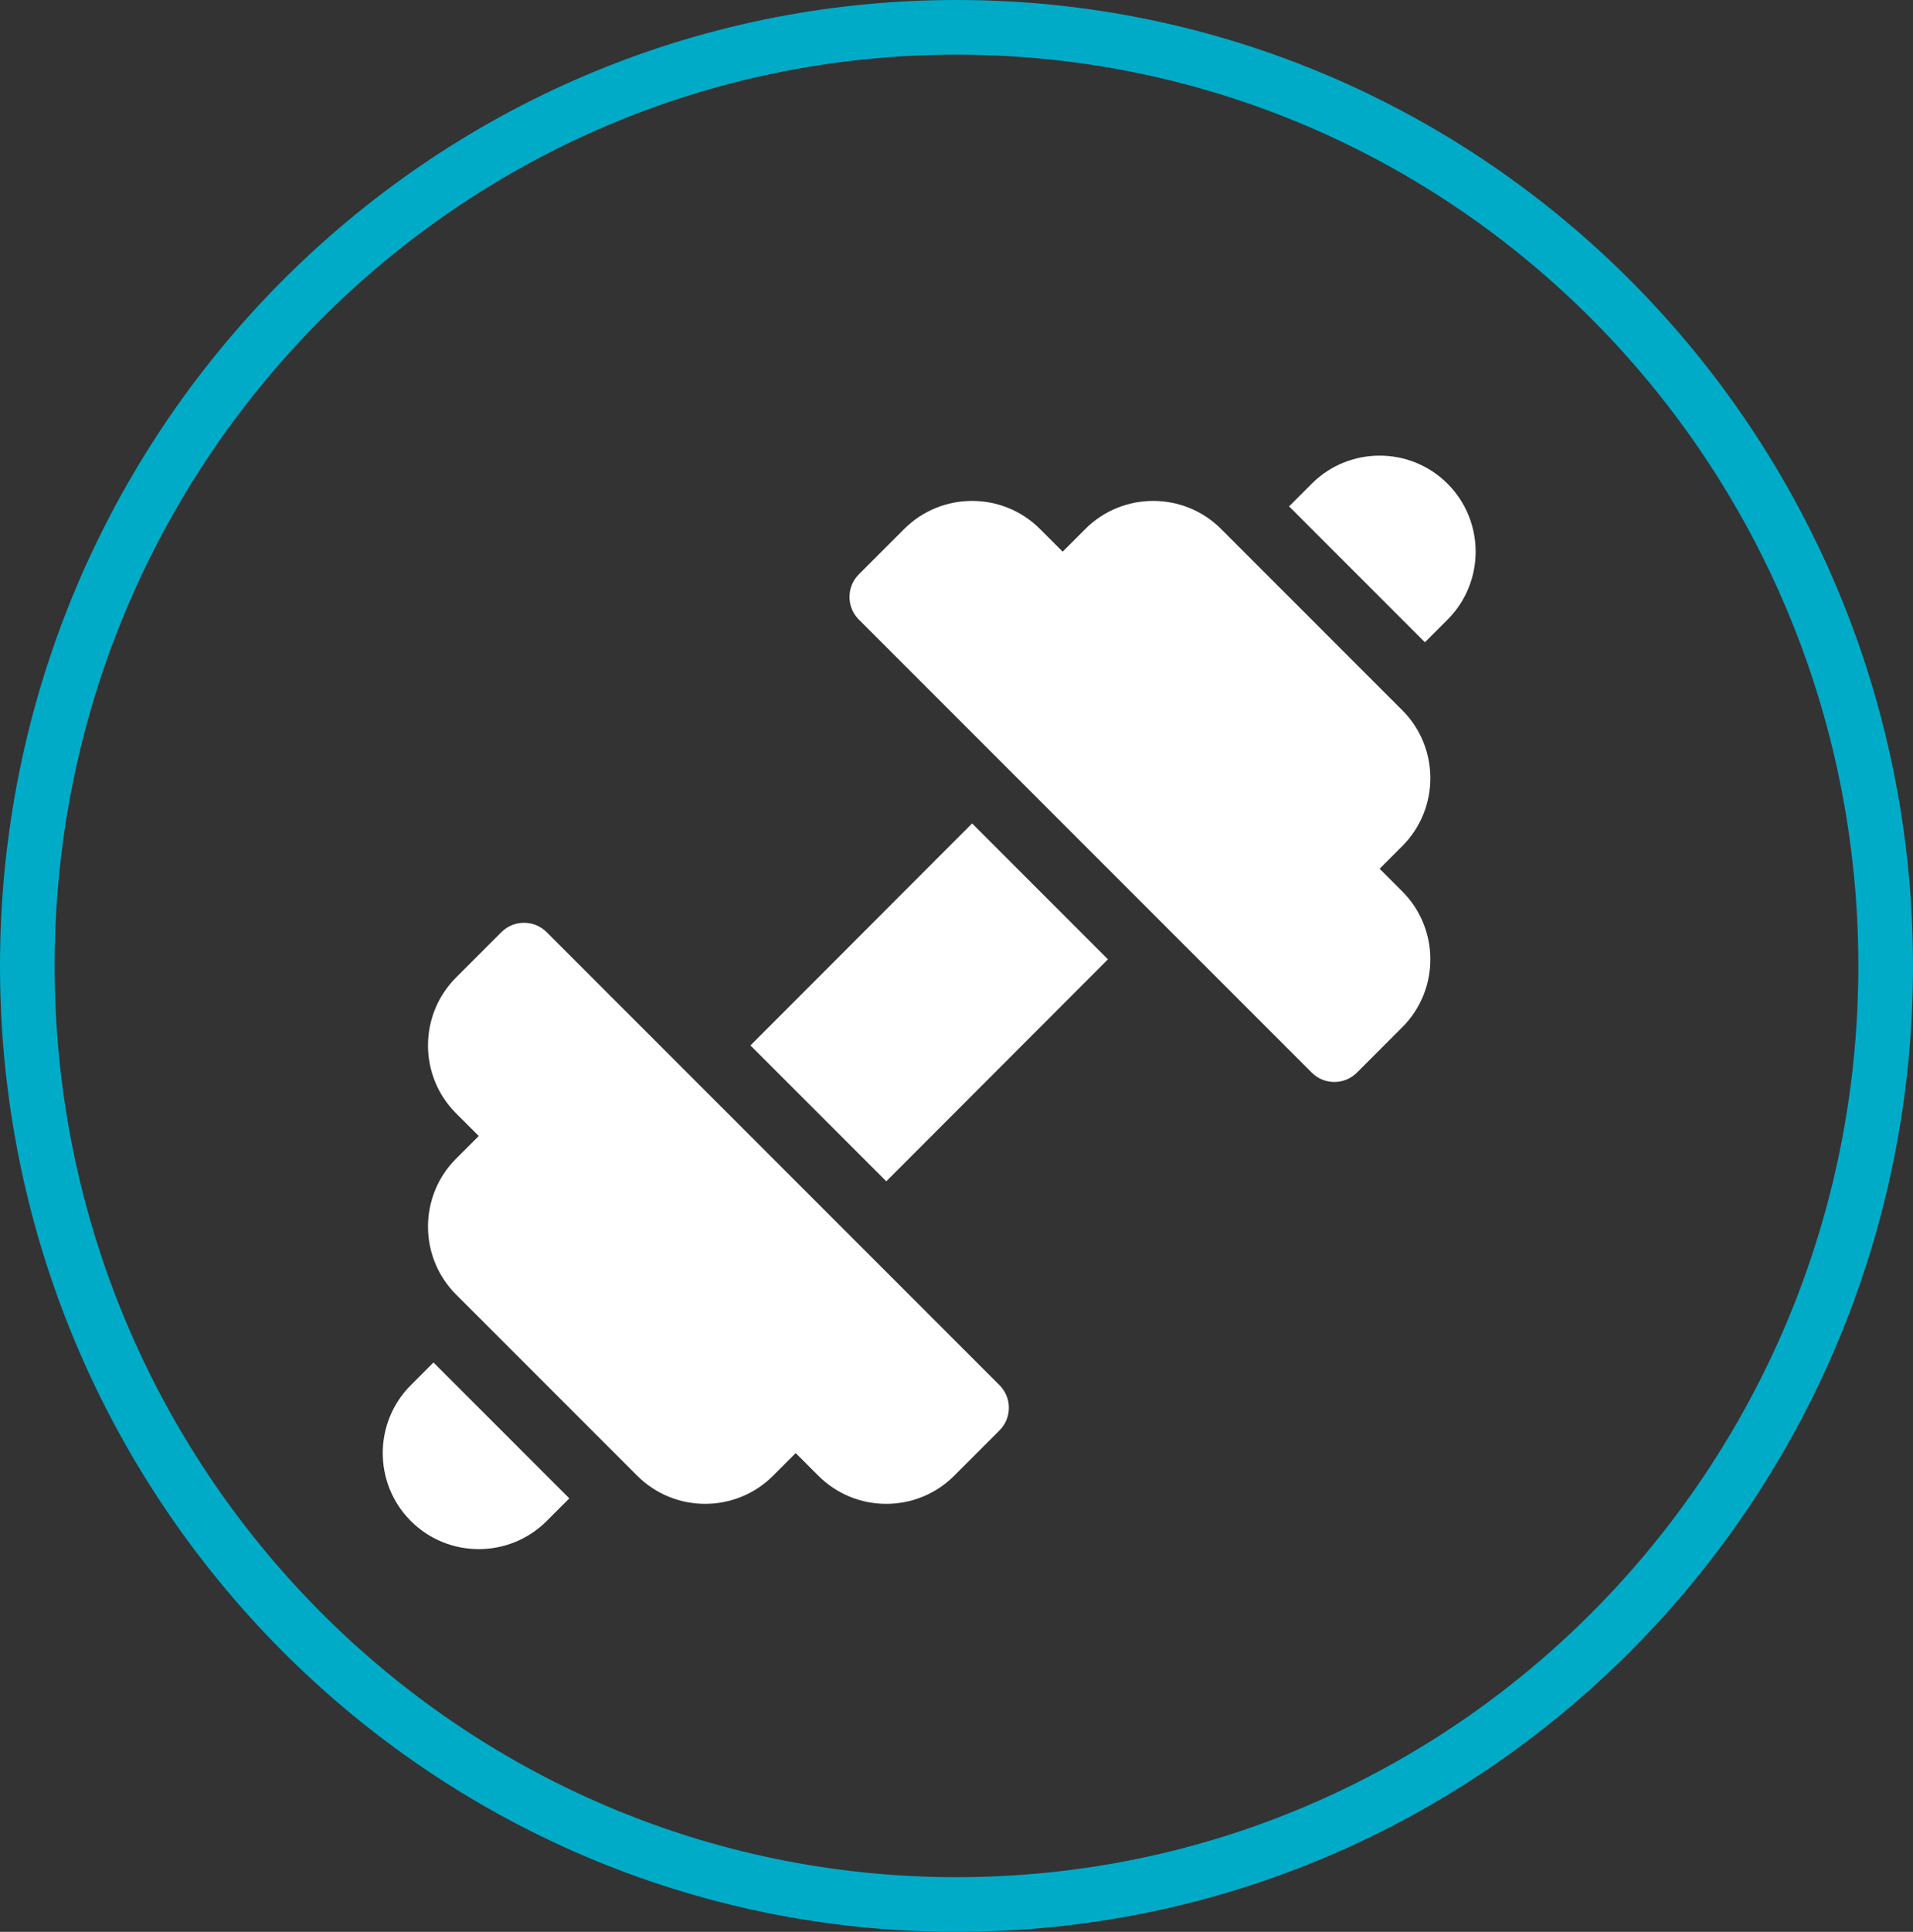
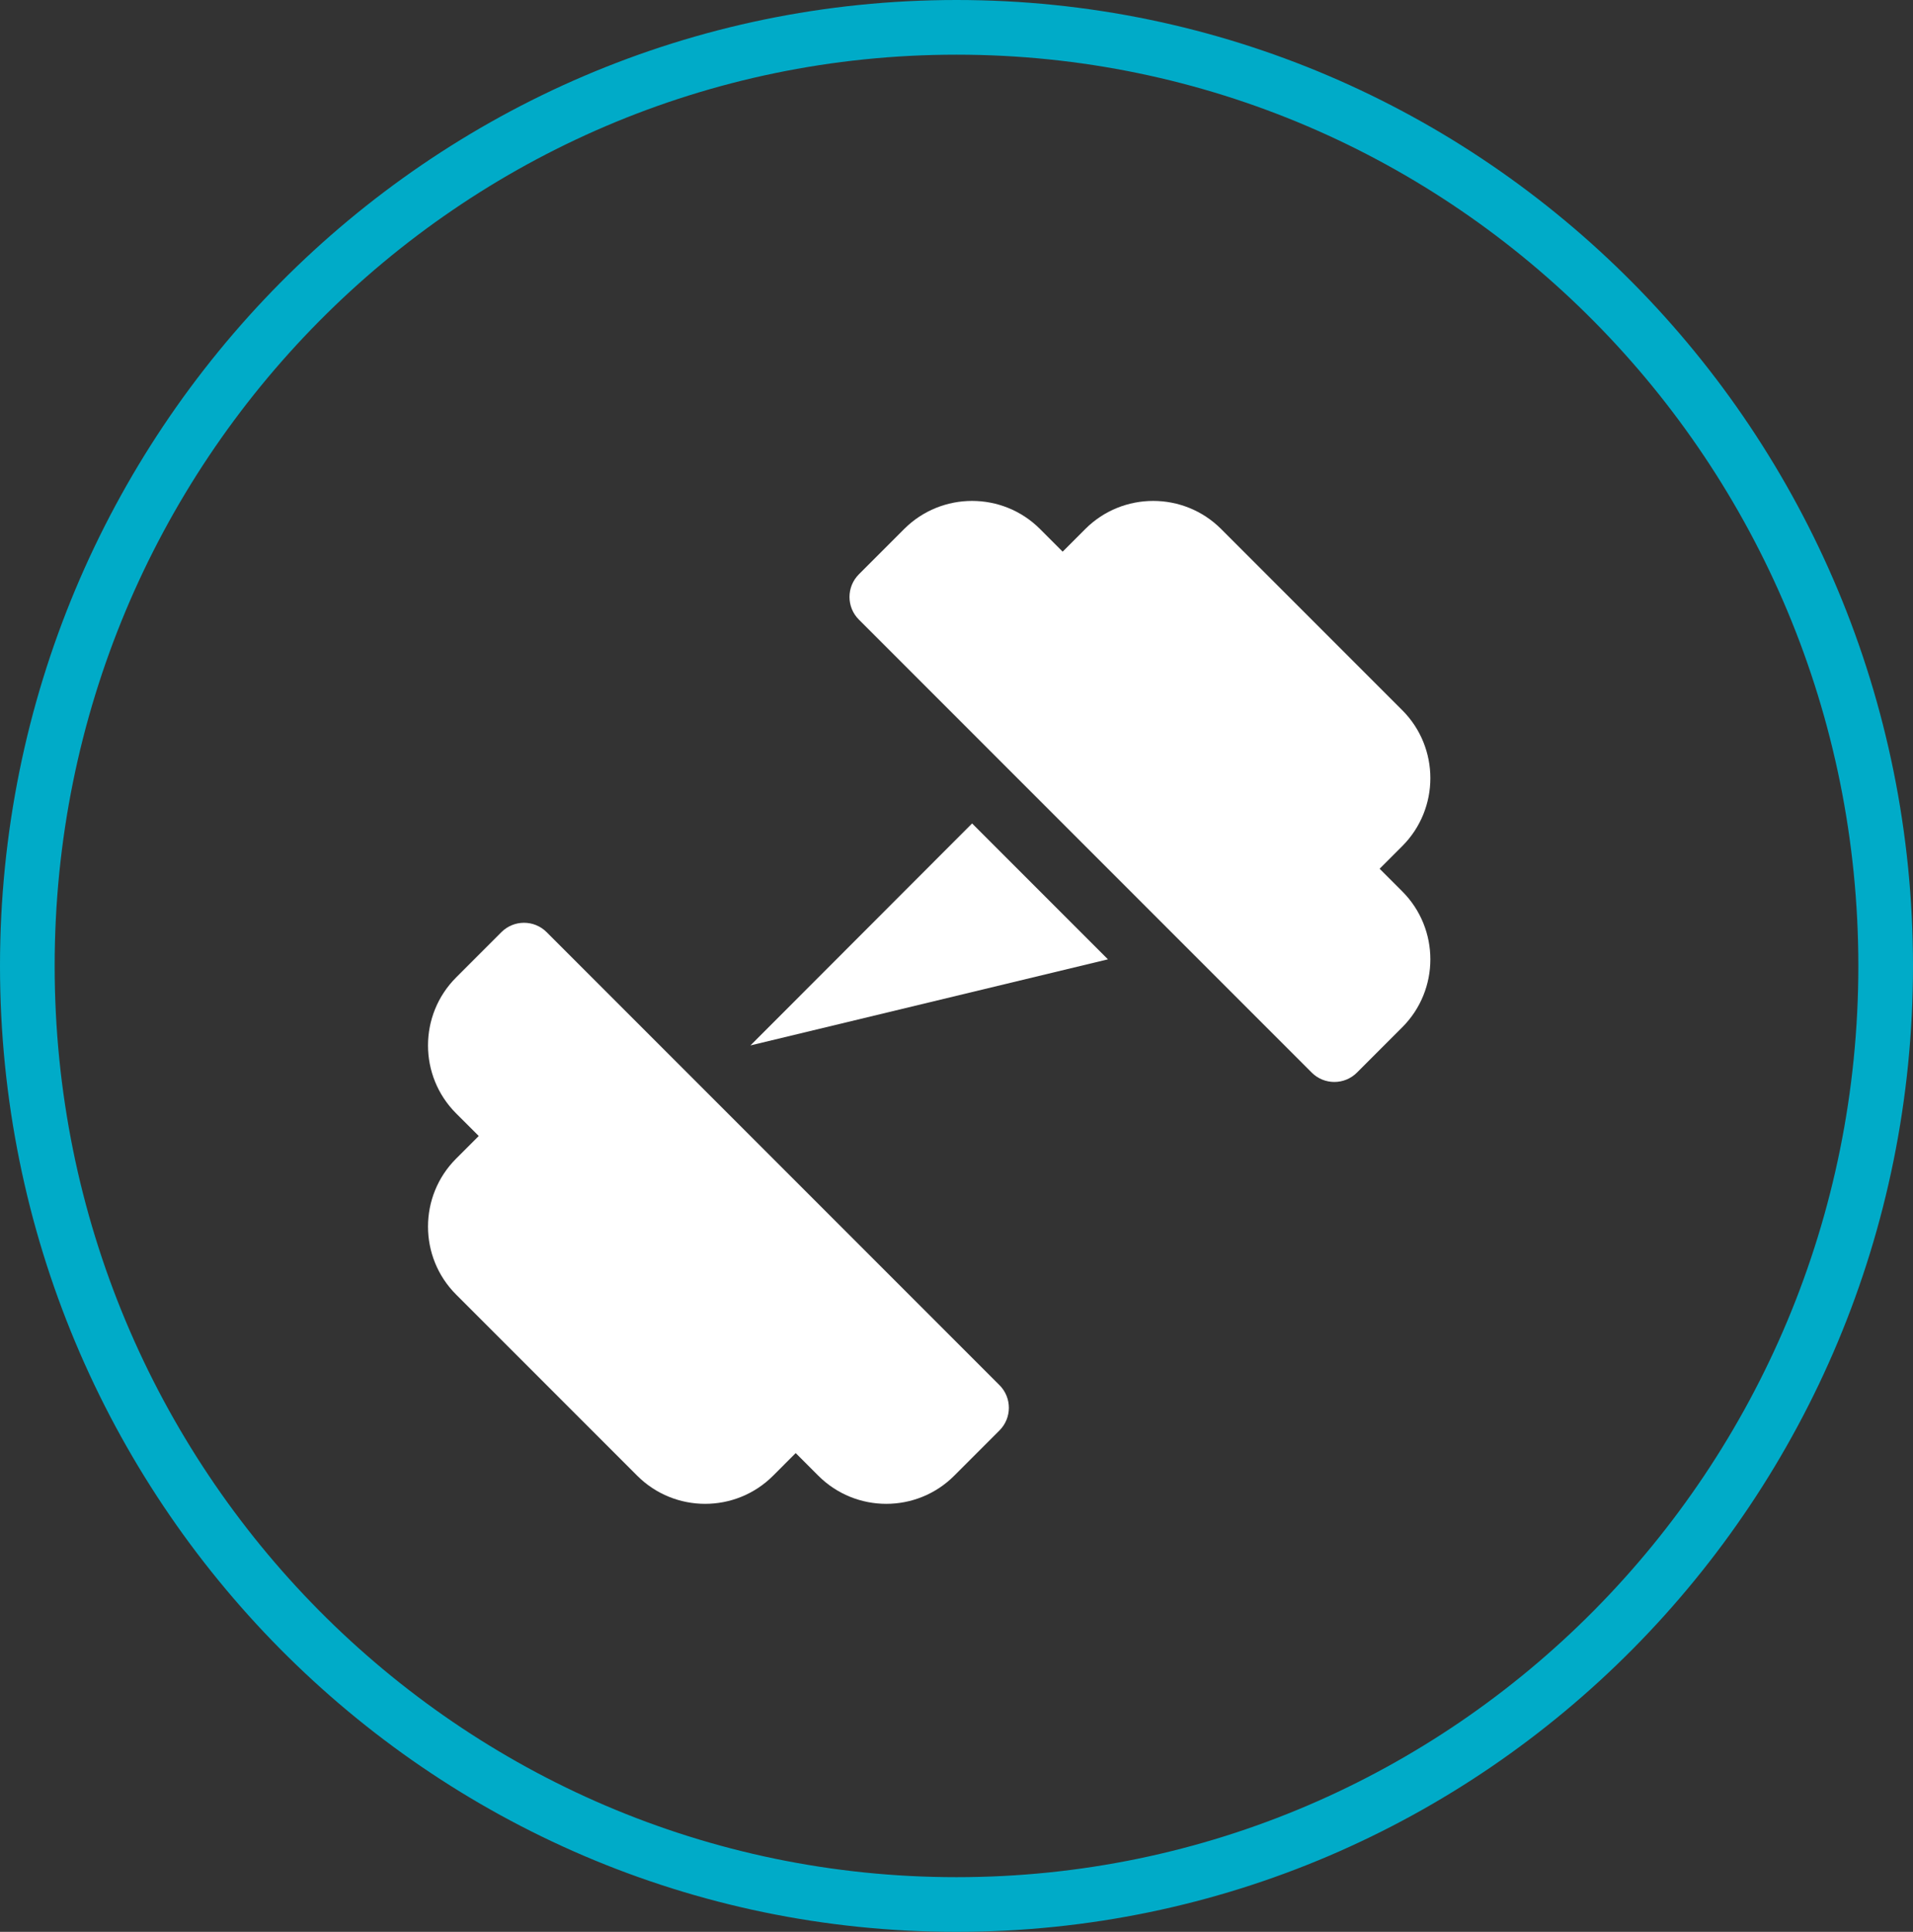
<svg xmlns="http://www.w3.org/2000/svg" width="105" height="106" viewBox="0 0 105 106" fill="none">
  <rect x="0" y="0" width="105" height="106" fill="#333333" stroke="none" />
  <path d="M103.5 53C103.5 81.456 80.653 104.5 52.5 104.5C24.347 104.5 1.5 81.456 1.5 53C1.5 24.544 24.347 1.5 52.5 1.5C80.653 1.5 103.5 24.544 103.5 53Z" stroke="#00ABC8" stroke-width="3" />
  <g clip-path="url(#clip0_87_292)">
    <path d="M54.859 76.002C30.148 51.292 54.716 75.859 30.005 51.148C29.318 50.461 28.206 50.461 27.519 51.148L25.034 53.634C22.978 55.69 22.978 59.034 25.034 61.09L26.277 62.332L25.034 63.575C22.978 65.631 22.978 68.976 25.034 71.031L34.976 80.973C37.032 83.029 40.376 83.029 42.432 80.973L43.674 79.73L44.917 80.973C46.973 83.029 50.318 83.029 52.373 80.973L54.859 78.488C55.546 77.801 55.546 76.689 54.859 76.002Z" fill="white" />
    <path d="M76.967 48.91L75.724 47.668L76.967 46.425C79.023 44.369 79.023 41.024 76.967 38.969L67.025 29.027C64.969 26.971 61.625 26.971 59.569 29.027L58.326 30.27L57.084 29.027C55.028 26.971 51.683 26.971 49.627 29.027L47.142 31.512C46.455 32.2 46.455 33.311 47.142 33.998L71.996 58.852C72.683 59.539 73.795 59.539 74.481 58.852L76.967 56.366C79.023 54.311 79.023 50.966 76.967 48.91Z" fill="white" />
-     <path d="M79.453 26.542C77.397 24.486 74.052 24.486 71.997 26.542L70.754 27.785L78.21 35.241L79.453 33.998C81.508 31.942 81.508 28.598 79.453 26.542Z" fill="white" />
-     <path d="M23.792 74.759L22.55 76.002C20.494 78.058 20.494 81.402 22.55 83.458C24.605 85.514 27.95 85.514 30.006 83.458L31.248 82.215L23.792 74.759Z" fill="white" />
-     <path d="M53.356 45.182L41.19 57.362L48.646 64.818L60.812 52.638L53.356 45.182Z" fill="white" />
+     <path d="M53.356 45.182L41.19 57.362L60.812 52.638L53.356 45.182Z" fill="white" />
  </g>
  <defs>
    <clipPath id="clip0_87_292">
      <rect width="60" height="60" fill="white" transform="translate(21 25)" />
    </clipPath>
  </defs>
</svg>